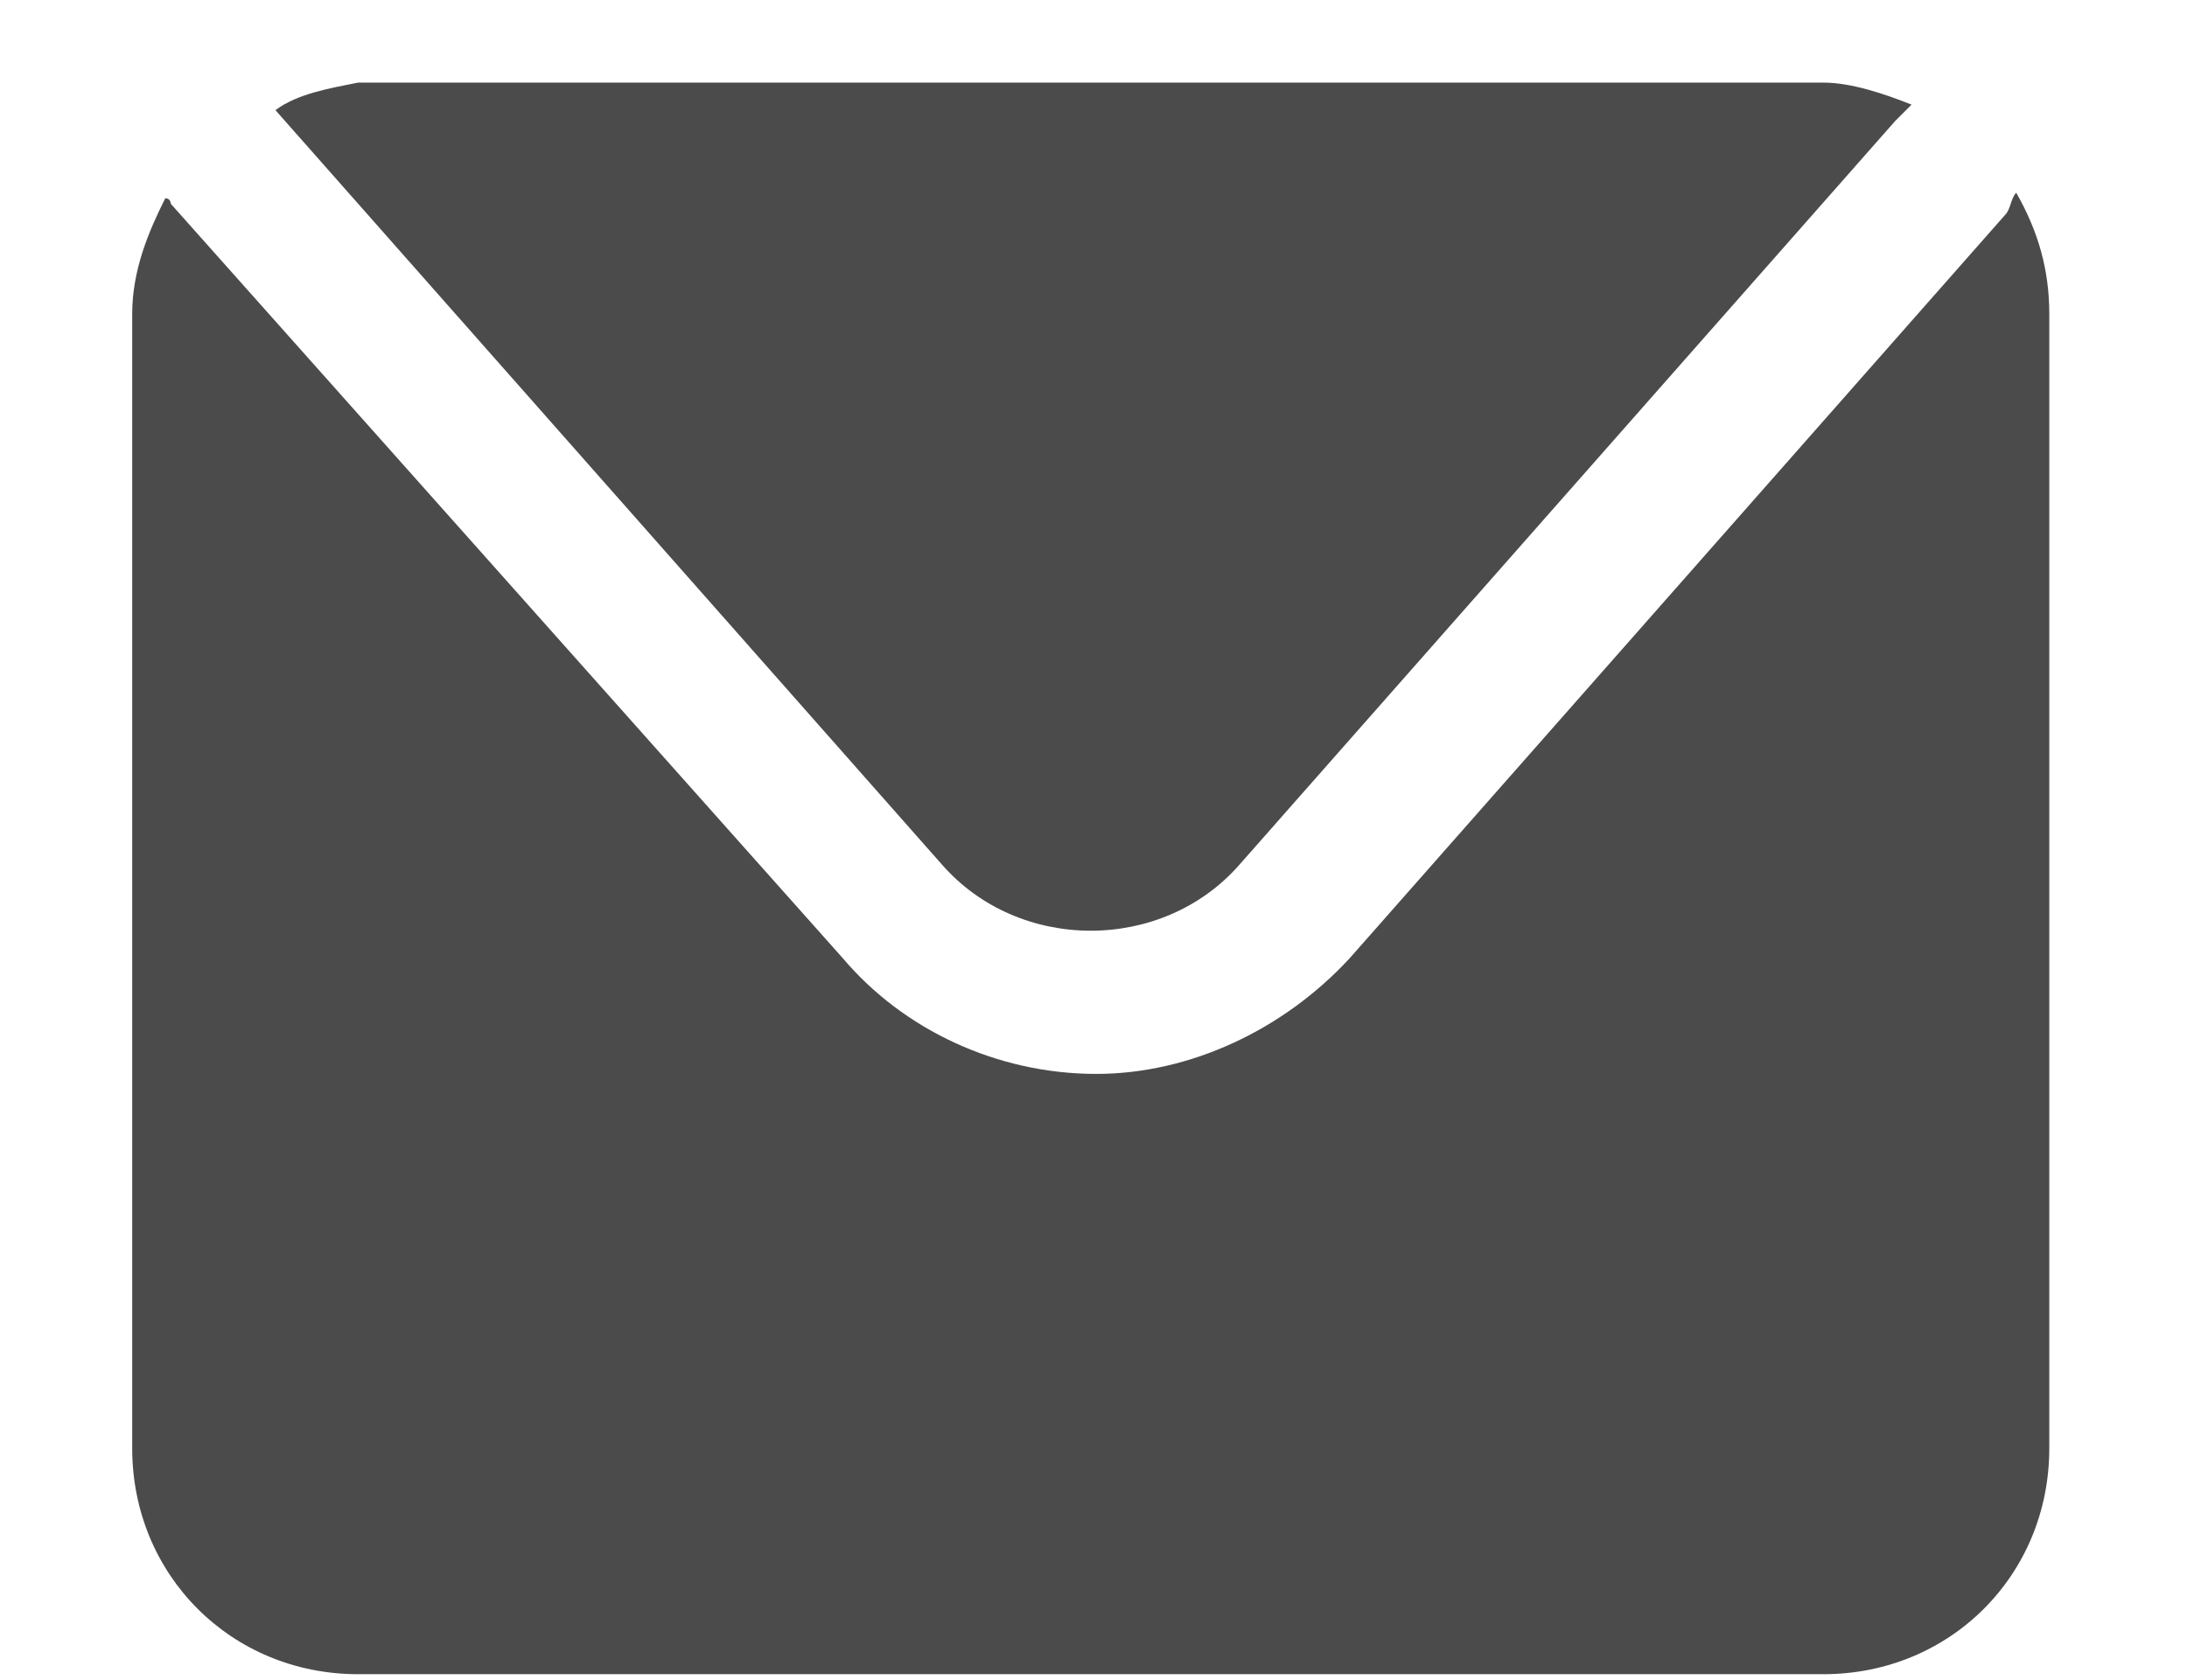
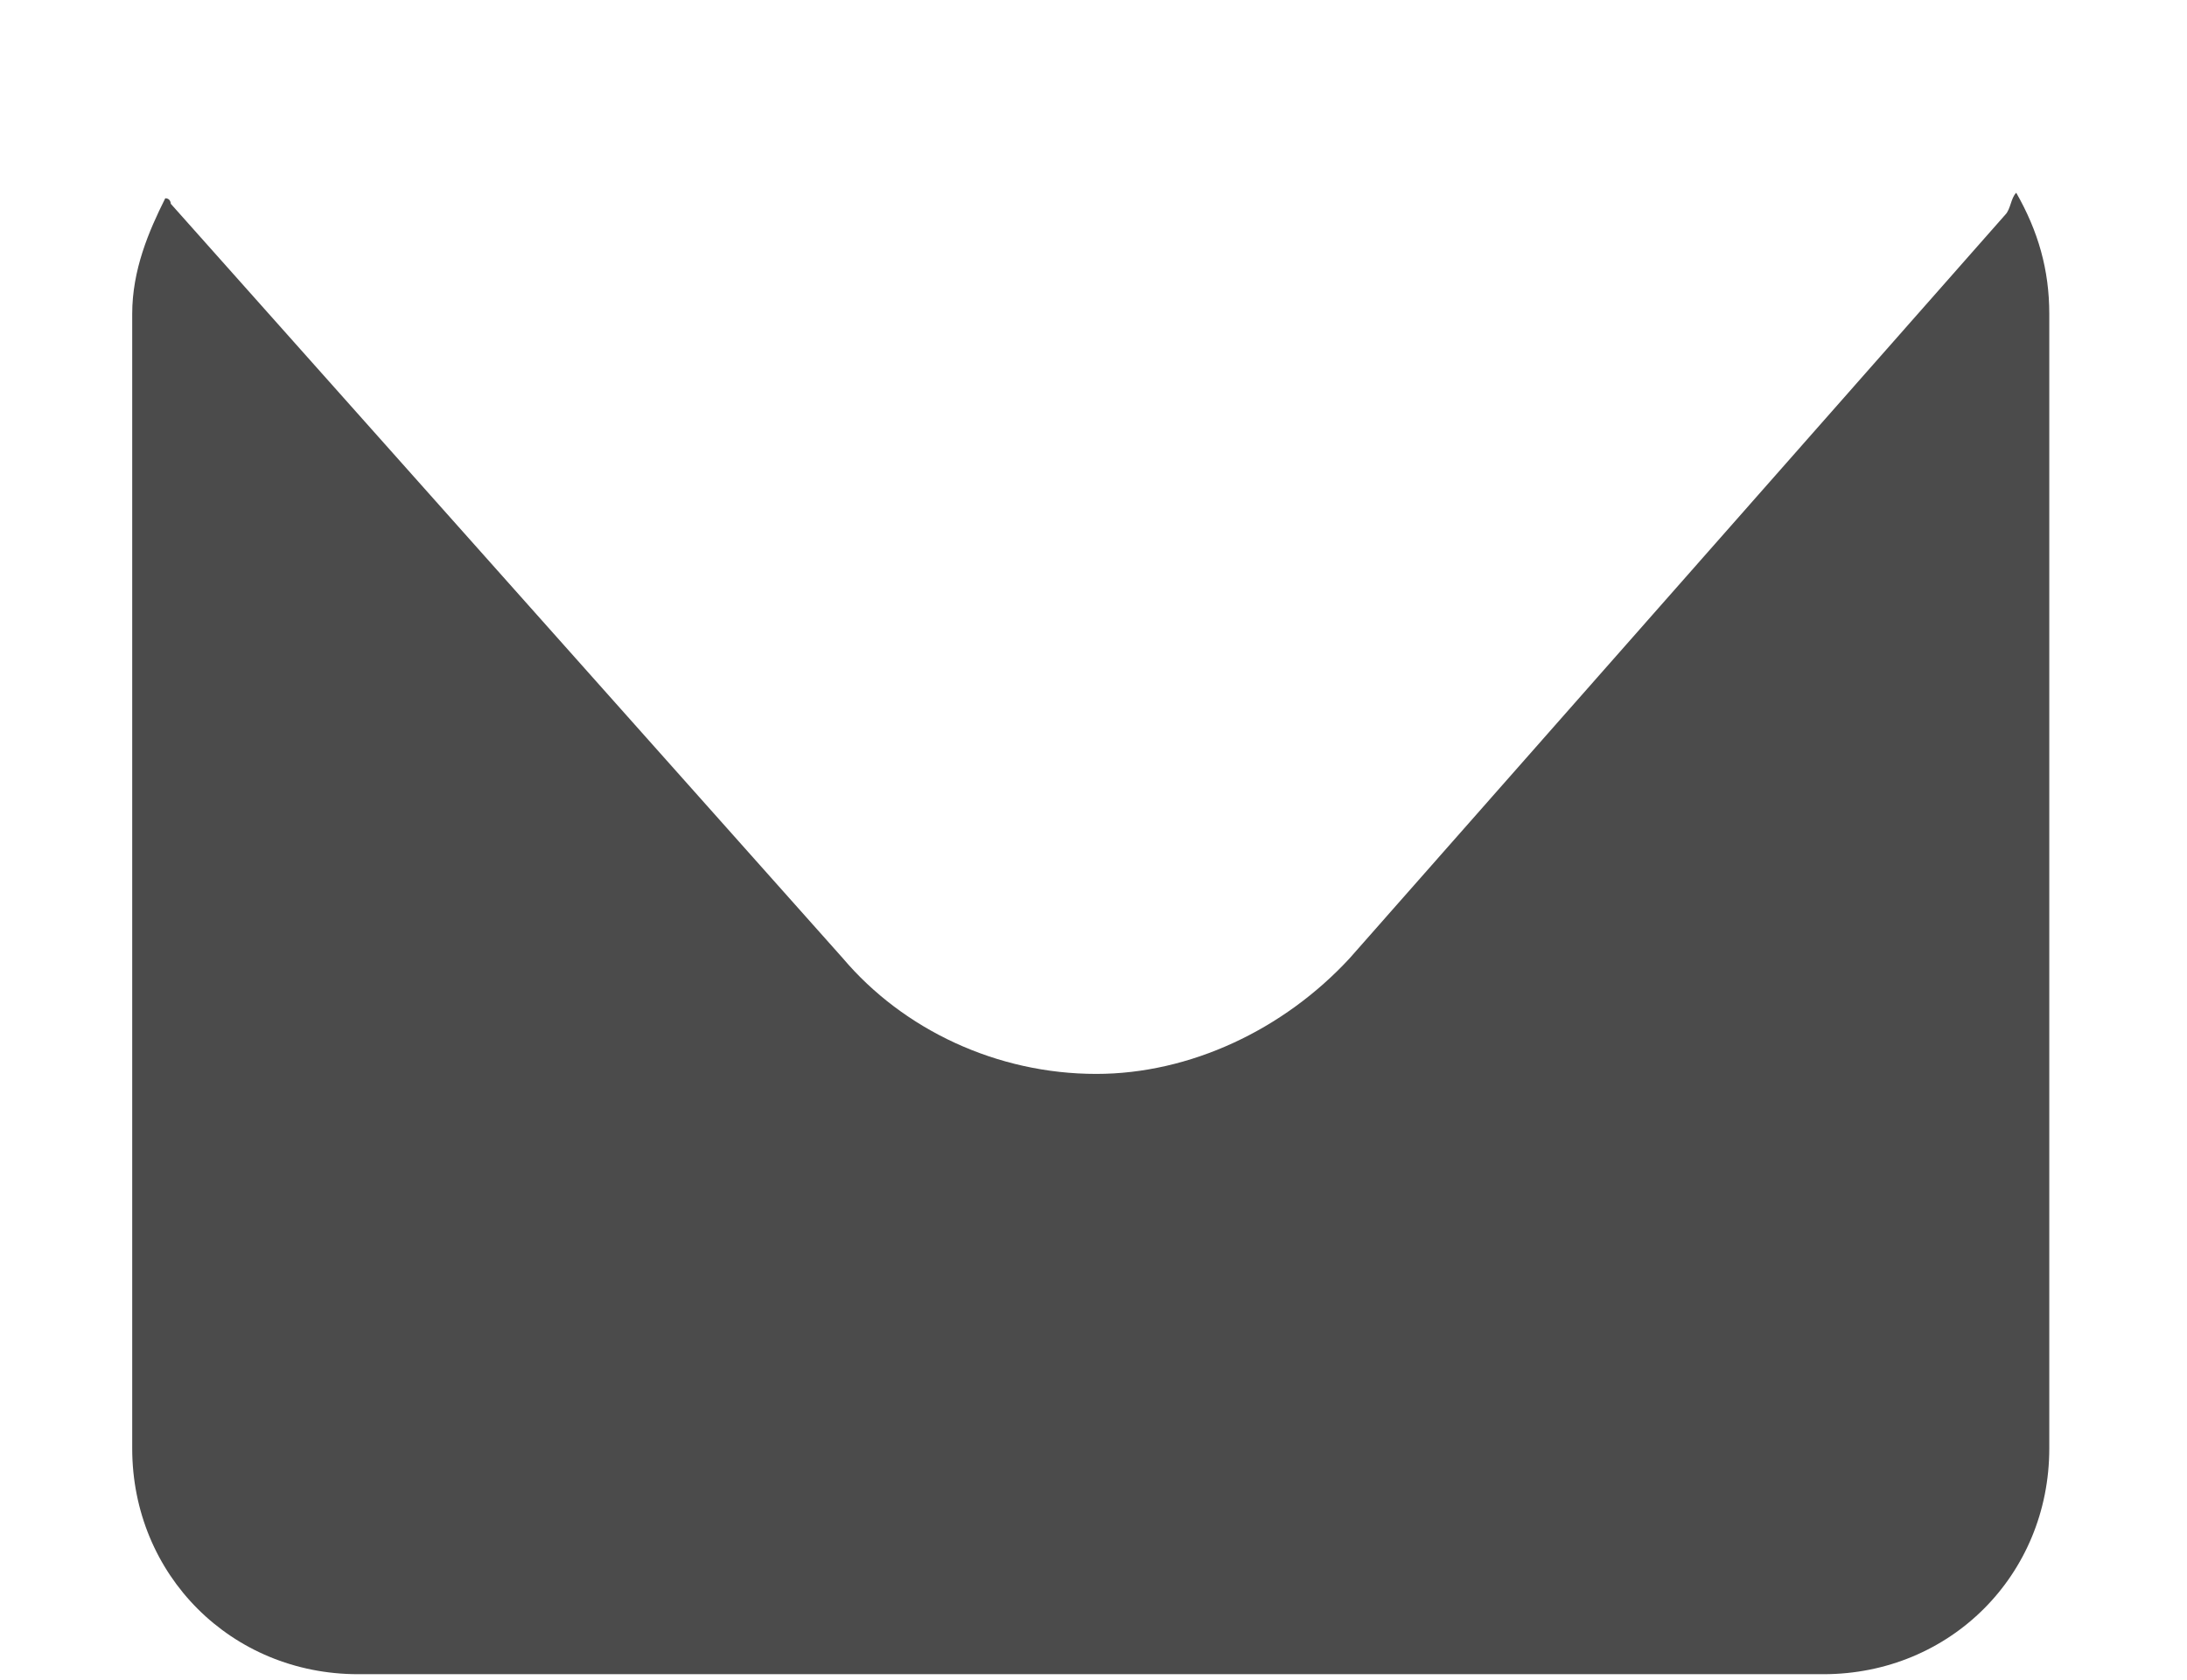
<svg xmlns="http://www.w3.org/2000/svg" version="1.1" id="レイヤー_1" x="0px" y="0px" viewBox="0 0 39.7 30.5" style="enable-background:new 0 0 39.7 30.5;" xml:space="preserve">
  <style type="text/css">
	.st0{fill:#4B4B4B;}
</style>
  <g>
    <g>
-       <path class="st0" d="M5,2l12.1,13.7c0.7,0.8,1.7,1.2,2.7,1.2c1,0,2-0.4,2.7-1.2L34.4,2.2c0.1-0.1,0.2-0.2,0.3-0.3    c-0.5-0.2-1.1-0.4-1.6-0.4H6.5C6,1.6,5.4,1.7,5,2C5,1.9,5,1.9,5,2z" />
      <path class="st0" d="M36.6,3.5c-0.1,0.1-0.1,0.3-0.2,0.4L24.5,17.4c-1.2,1.3-2.9,2.1-4.6,2.1c-1.8,0-3.5-0.8-4.6-2.1L3.1,3.7    c0,0,0-0.1-0.1-0.1C2.7,4.2,2.4,4.9,2.4,5.7v20.6c0,2.3,1.8,4.1,4.1,4.1h26.6c2.3,0,4.1-1.8,4.1-4.1V5.7C37.2,4.9,37,4.2,36.6,3.5    z" />
    </g>
  </g>
  <g>
    <path class="st0" d="M-21,3.7c-4.9-4.9-12.9-4.9-17.8,0c-4.9,4.9-4.9,12.9,0,17.8l8.9,8.9l8.9-8.9C-16.1,16.6-16.1,8.6-21,3.7z    M-29.9,17.4c-2.7,0-4.8-2.2-4.8-4.8c0-2.7,2.2-4.8,4.8-4.8s4.8,2.2,4.8,4.8C-25.1,15.3-27.3,17.4-29.9,17.4z" />
  </g>
</svg>